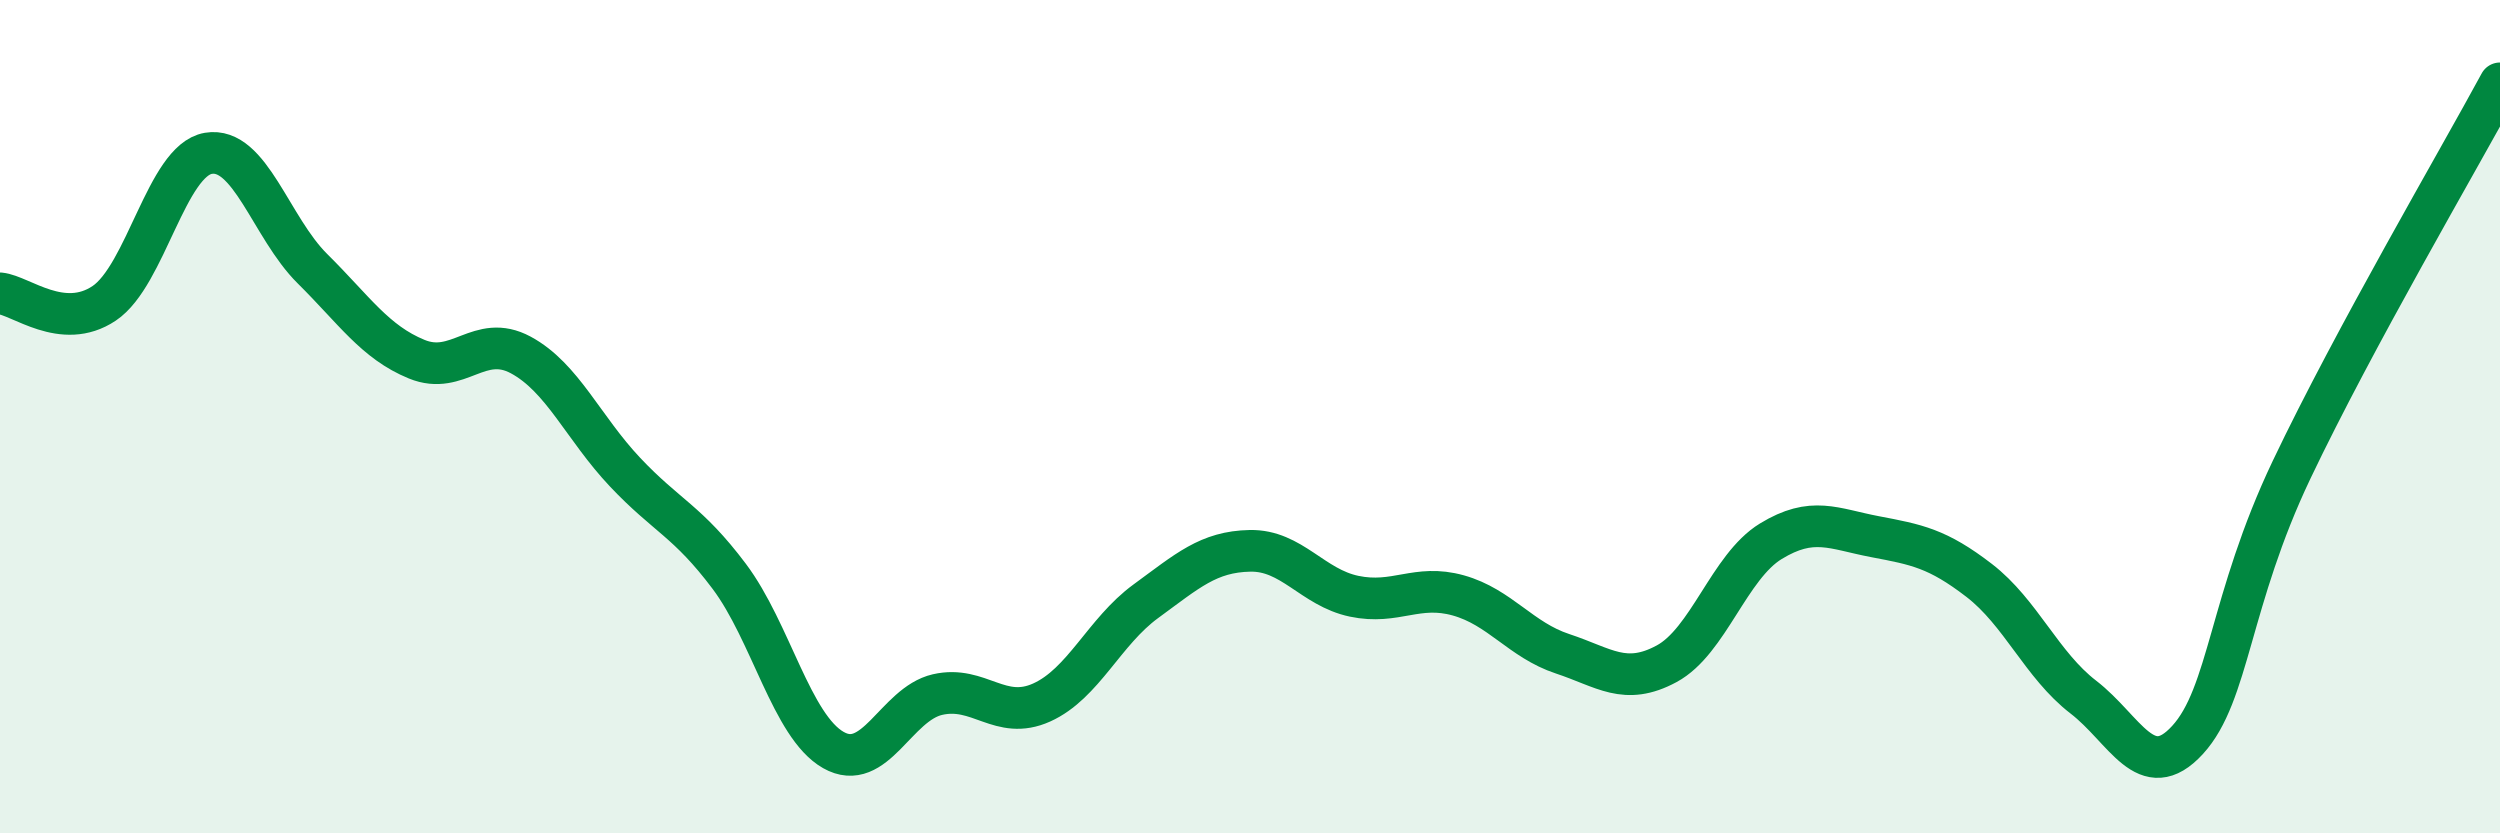
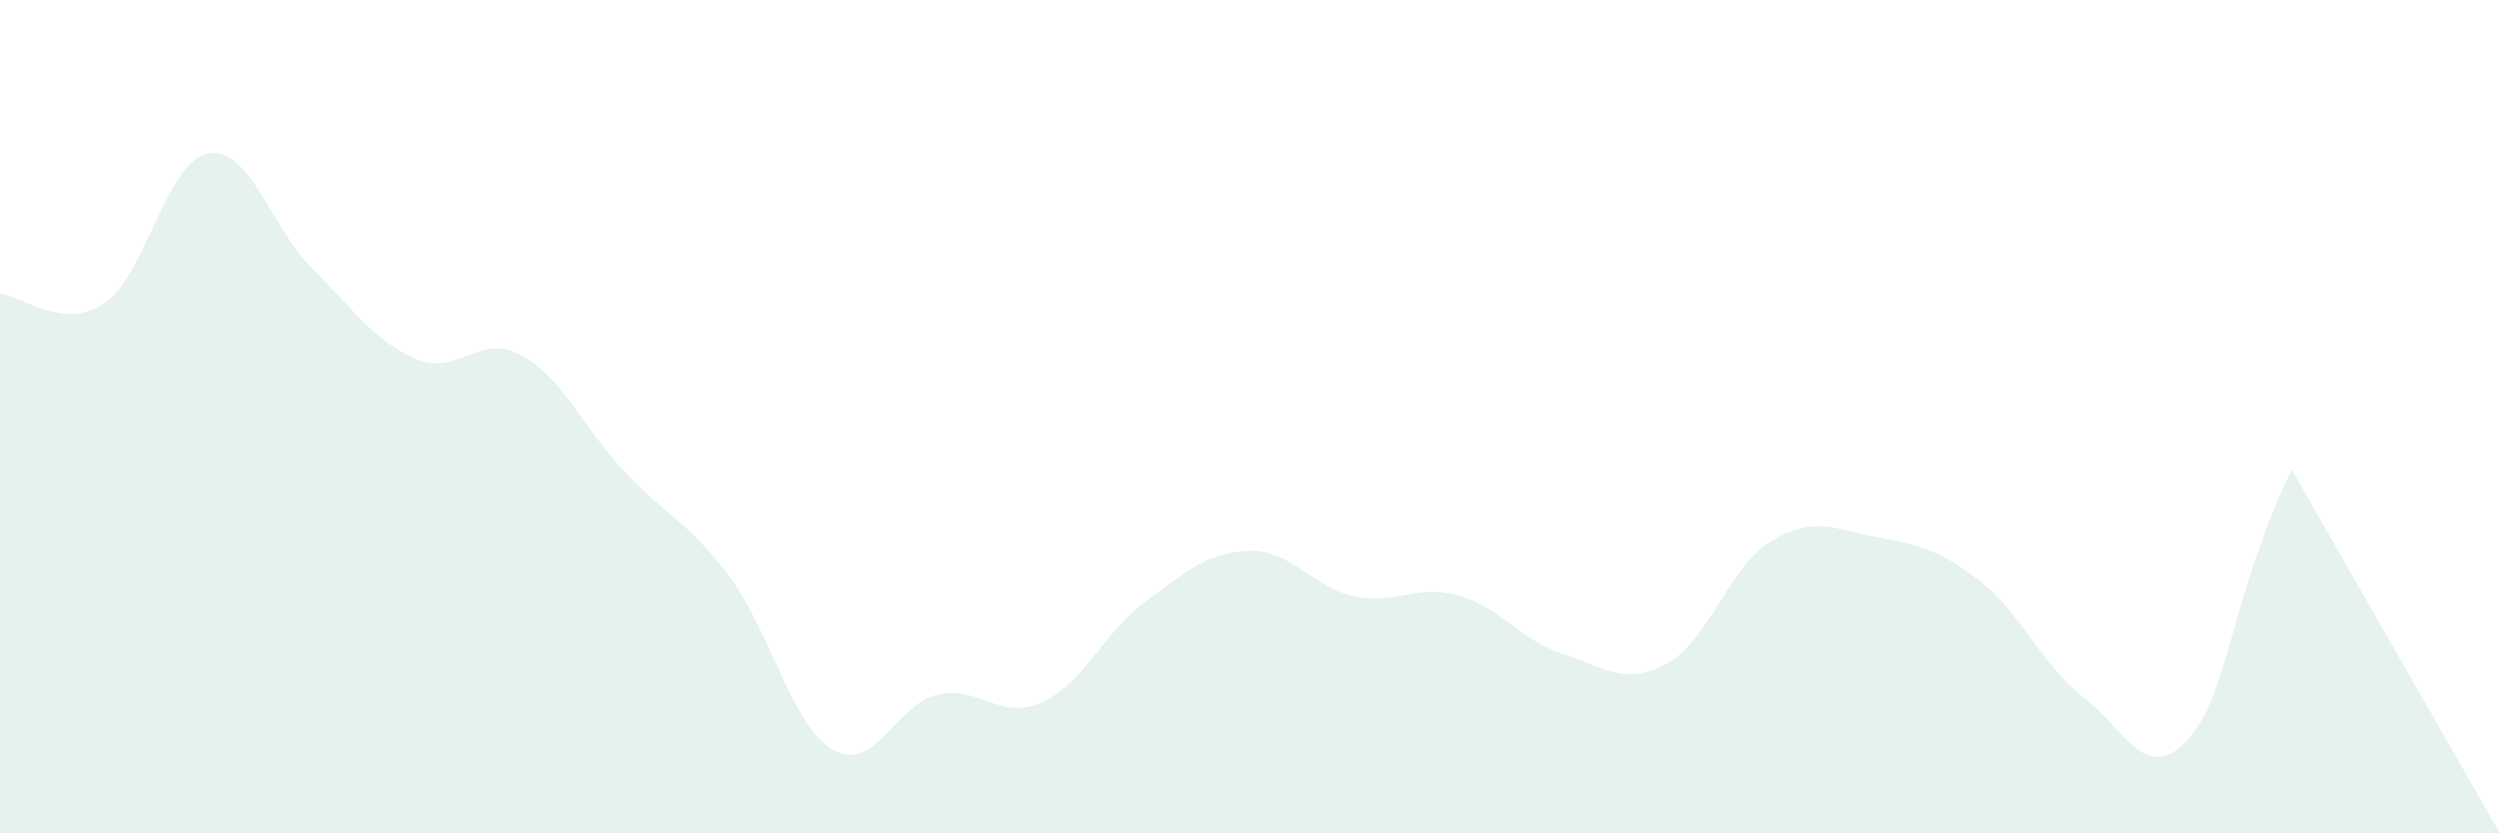
<svg xmlns="http://www.w3.org/2000/svg" width="60" height="20" viewBox="0 0 60 20">
-   <path d="M 0,7.04 C 0.5,7.09 1.5,7.95 2.5,7.28 C 3.5,6.61 4,3.85 5,3.68 C 6,3.51 6.5,5.46 7.5,6.45 C 8.5,7.44 9,8.21 10,8.62 C 11,9.03 11.5,7.98 12.5,8.52 C 13.5,9.06 14,10.27 15,11.33 C 16,12.39 16.5,12.5 17.5,13.83 C 18.5,15.16 19,17.43 20,18 C 21,18.57 21.5,16.9 22.5,16.67 C 23.5,16.44 24,17.31 25,16.86 C 26,16.41 26.5,15.16 27.5,14.43 C 28.5,13.7 29,13.24 30,13.22 C 31,13.2 31.5,14.1 32.5,14.31 C 33.5,14.52 34,14.01 35,14.29 C 36,14.57 36.5,15.36 37.5,15.69 C 38.5,16.02 39,16.47 40,15.93 C 41,15.39 41.5,13.6 42.5,12.99 C 43.5,12.38 44,12.69 45,12.88 C 46,13.07 46.5,13.16 47.5,13.93 C 48.5,14.7 49,15.96 50,16.73 C 51,17.5 51.5,18.85 52.5,17.76 C 53.5,16.67 53.5,14.42 55,11.27 C 56.5,8.12 59,3.85 60,2L60 20L0 20Z" fill="#008740" opacity="0.1" stroke-linecap="round" stroke-linejoin="round" />
-   <path d="M 0,7.04 C 0.5,7.09 1.5,7.95 2.5,7.28 C 3.5,6.61 4,3.85 5,3.68 C 6,3.51 6.5,5.46 7.5,6.45 C 8.5,7.44 9,8.21 10,8.62 C 11,9.03 11.5,7.98 12.5,8.52 C 13.5,9.06 14,10.27 15,11.33 C 16,12.39 16.5,12.5 17.5,13.83 C 18.5,15.16 19,17.43 20,18 C 21,18.57 21.5,16.9 22.5,16.67 C 23.5,16.44 24,17.31 25,16.86 C 26,16.41 26.5,15.16 27.5,14.43 C 28.5,13.7 29,13.24 30,13.22 C 31,13.2 31.5,14.1 32.5,14.31 C 33.5,14.52 34,14.01 35,14.29 C 36,14.57 36.5,15.36 37.5,15.69 C 38.5,16.02 39,16.47 40,15.93 C 41,15.39 41.5,13.6 42.5,12.99 C 43.5,12.38 44,12.69 45,12.88 C 46,13.07 46.5,13.16 47.5,13.93 C 48.5,14.7 49,15.96 50,16.73 C 51,17.5 51.5,18.85 52.5,17.76 C 53.5,16.67 53.5,14.42 55,11.27 C 56.5,8.12 59,3.85 60,2" stroke="#008740" stroke-width="1" fill="none" stroke-linecap="round" stroke-linejoin="round" />
+   <path d="M 0,7.04 C 0.5,7.09 1.5,7.95 2.5,7.28 C 3.5,6.61 4,3.85 5,3.68 C 6,3.51 6.5,5.46 7.5,6.45 C 8.5,7.44 9,8.21 10,8.62 C 11,9.03 11.5,7.98 12.5,8.52 C 13.5,9.06 14,10.27 15,11.33 C 16,12.39 16.5,12.5 17.5,13.83 C 18.5,15.16 19,17.43 20,18 C 21,18.57 21.5,16.9 22.5,16.67 C 23.5,16.44 24,17.31 25,16.86 C 26,16.41 26.5,15.16 27.5,14.43 C 28.5,13.7 29,13.24 30,13.22 C 31,13.2 31.5,14.1 32.5,14.31 C 33.5,14.52 34,14.01 35,14.29 C 36,14.57 36.5,15.36 37.5,15.69 C 38.5,16.02 39,16.47 40,15.93 C 41,15.39 41.5,13.6 42.5,12.99 C 43.5,12.38 44,12.69 45,12.88 C 46,13.07 46.5,13.16 47.5,13.93 C 48.5,14.7 49,15.96 50,16.73 C 51,17.5 51.5,18.85 52.5,17.76 C 53.5,16.67 53.5,14.42 55,11.27 L60 20L0 20Z" fill="#008740" opacity="0.1" stroke-linecap="round" stroke-linejoin="round" />
</svg>